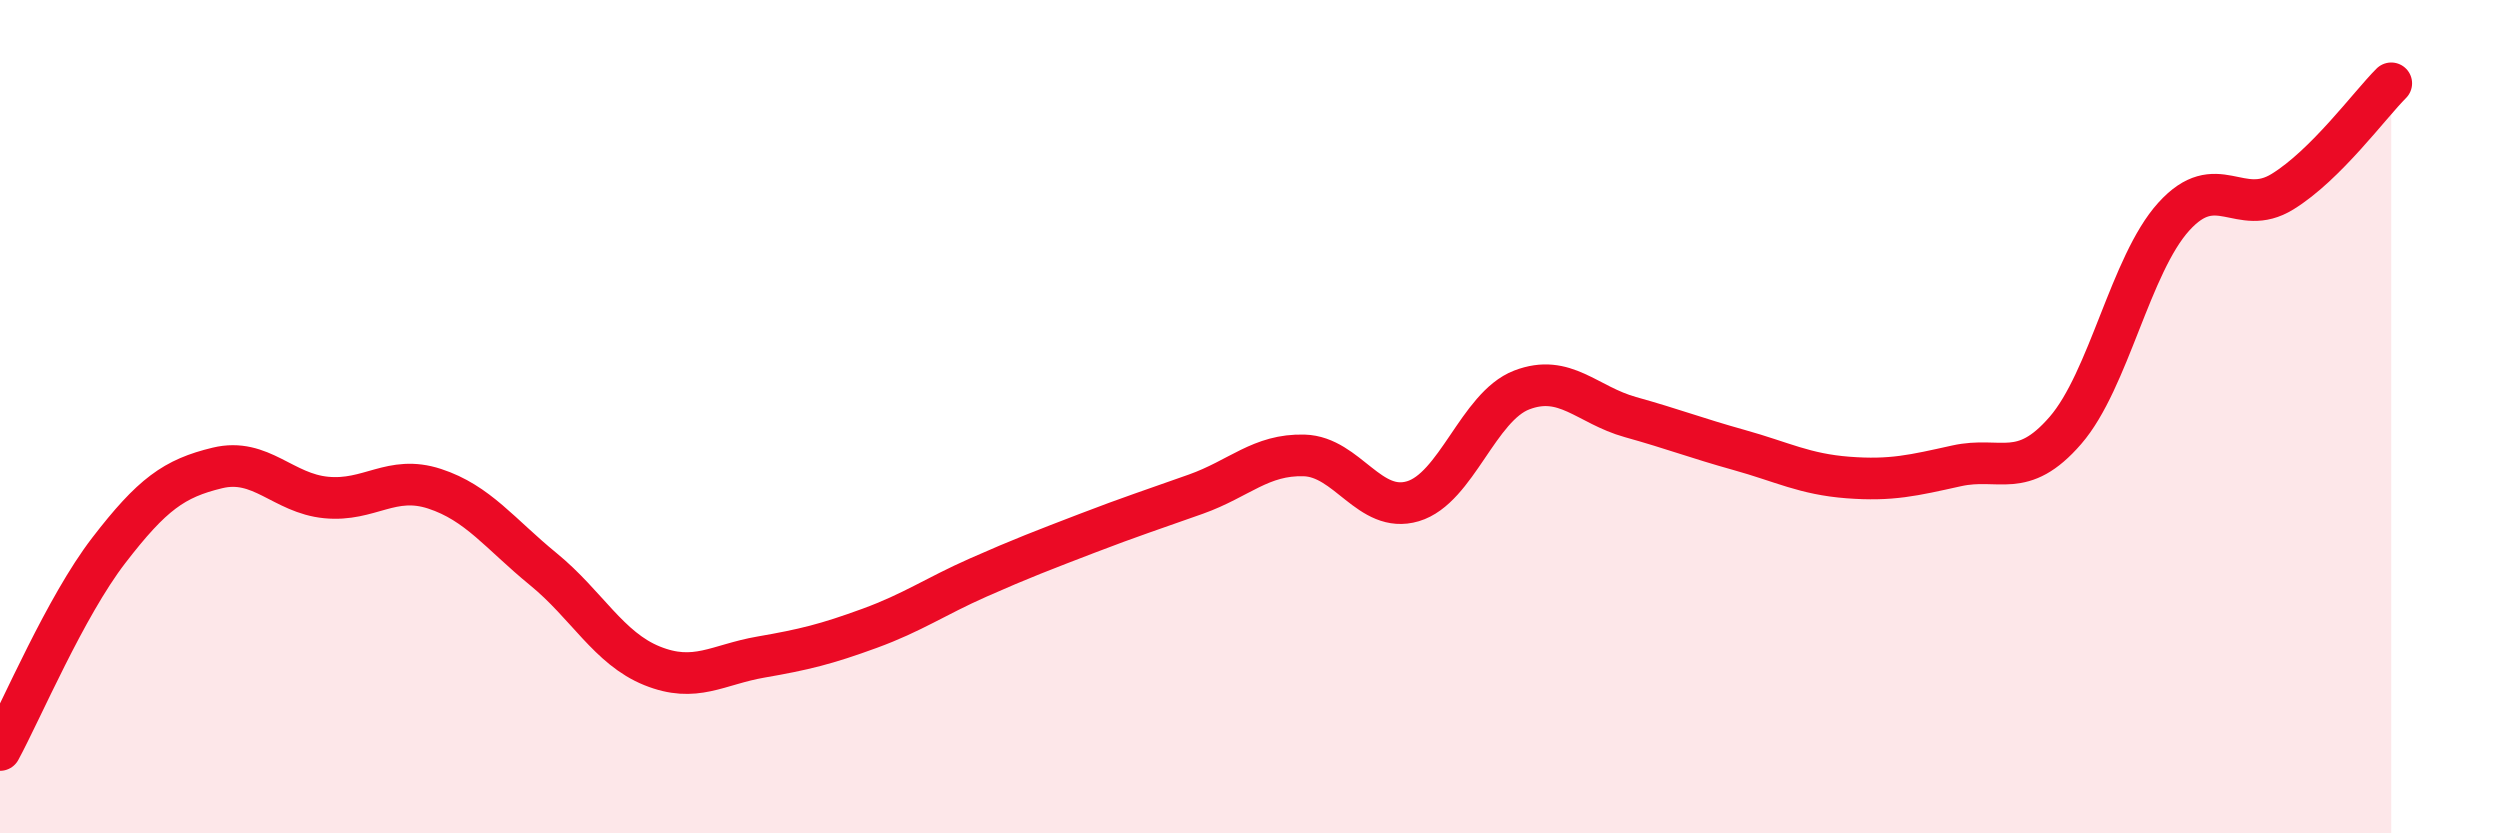
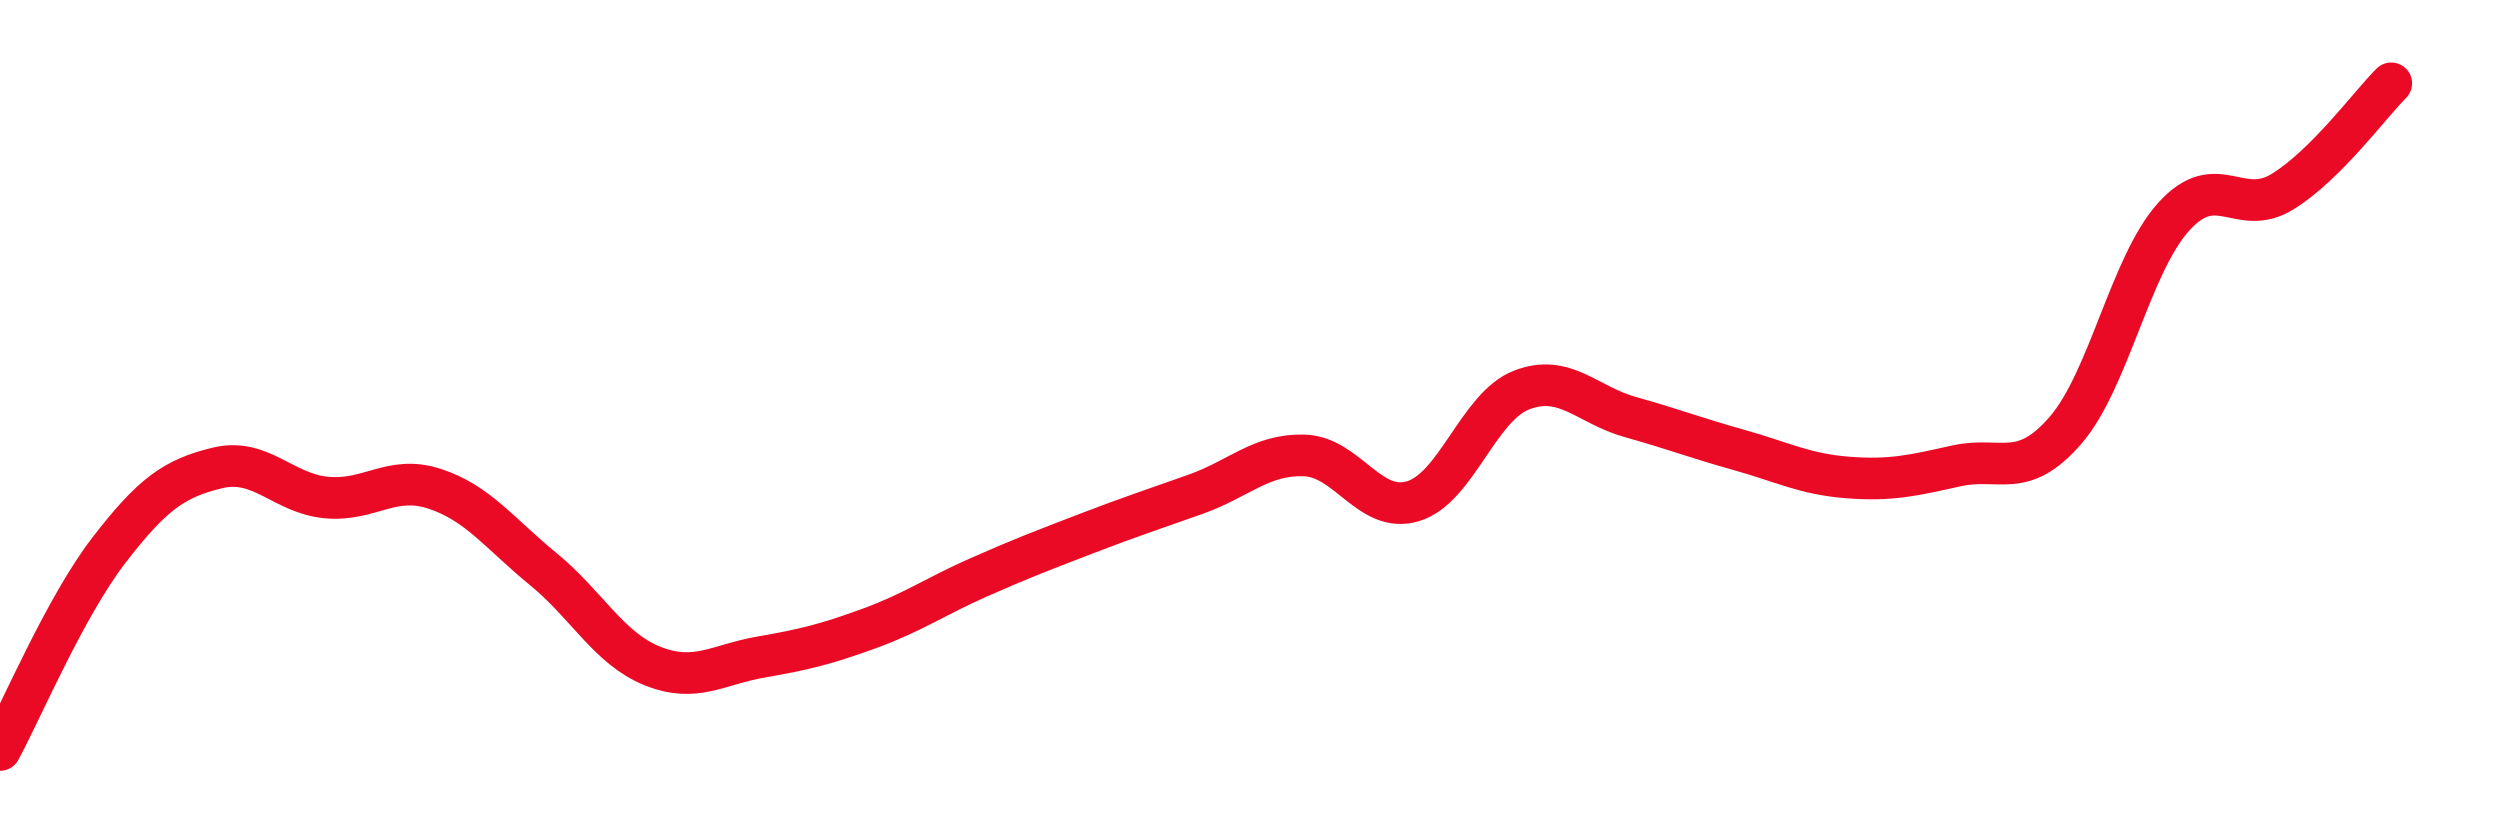
<svg xmlns="http://www.w3.org/2000/svg" width="60" height="20" viewBox="0 0 60 20">
-   <path d="M 0,18 C 0.52,17.04 1.57,14.56 2.61,13.21 C 3.65,11.86 4.18,11.48 5.22,11.23 C 6.26,10.98 6.79,11.84 7.83,11.94 C 8.87,12.04 9.39,11.39 10.43,11.73 C 11.47,12.07 12,12.81 13.04,13.66 C 14.08,14.51 14.61,15.56 15.65,15.98 C 16.69,16.4 17.22,15.95 18.26,15.77 C 19.3,15.59 19.83,15.46 20.87,15.08 C 21.91,14.7 22.44,14.32 23.48,13.86 C 24.52,13.4 25.05,13.2 26.09,12.8 C 27.13,12.4 27.66,12.23 28.7,11.86 C 29.74,11.49 30.26,10.9 31.3,10.93 C 32.34,10.96 32.87,12.34 33.91,12.03 C 34.95,11.72 35.48,9.76 36.52,9.36 C 37.56,8.96 38.09,9.72 39.13,10.01 C 40.17,10.3 40.7,10.51 41.74,10.8 C 42.78,11.09 43.31,11.38 44.35,11.46 C 45.39,11.54 45.92,11.41 46.96,11.18 C 48,10.95 48.53,11.53 49.57,10.33 C 50.61,9.13 51.13,6.35 52.17,5.2 C 53.21,4.05 53.74,5.24 54.78,4.6 C 55.82,3.96 56.87,2.52 57.39,2L57.39 20L0 20Z" fill="#EB0A25" opacity="0.1" stroke-linecap="round" stroke-linejoin="round" />
  <path d="M 0,18 C 0.52,17.04 1.57,14.56 2.61,13.21 C 3.65,11.86 4.18,11.48 5.22,11.23 C 6.26,10.98 6.79,11.84 7.83,11.94 C 8.87,12.04 9.39,11.39 10.43,11.73 C 11.47,12.07 12,12.81 13.04,13.66 C 14.08,14.51 14.61,15.56 15.65,15.98 C 16.69,16.4 17.22,15.95 18.26,15.77 C 19.3,15.59 19.83,15.46 20.87,15.08 C 21.91,14.7 22.44,14.32 23.48,13.86 C 24.52,13.4 25.05,13.2 26.09,12.8 C 27.13,12.4 27.66,12.23 28.7,11.86 C 29.74,11.49 30.26,10.9 31.3,10.93 C 32.34,10.96 32.87,12.34 33.91,12.03 C 34.95,11.72 35.48,9.76 36.52,9.36 C 37.56,8.96 38.09,9.72 39.13,10.01 C 40.17,10.3 40.7,10.51 41.74,10.8 C 42.78,11.09 43.31,11.38 44.35,11.46 C 45.39,11.54 45.92,11.41 46.96,11.18 C 48,10.95 48.53,11.53 49.57,10.33 C 50.61,9.13 51.13,6.35 52.17,5.2 C 53.21,4.05 53.74,5.24 54.78,4.6 C 55.82,3.96 56.87,2.52 57.39,2" stroke="#EB0A25" stroke-width="1" fill="none" stroke-linecap="round" stroke-linejoin="round" />
</svg>